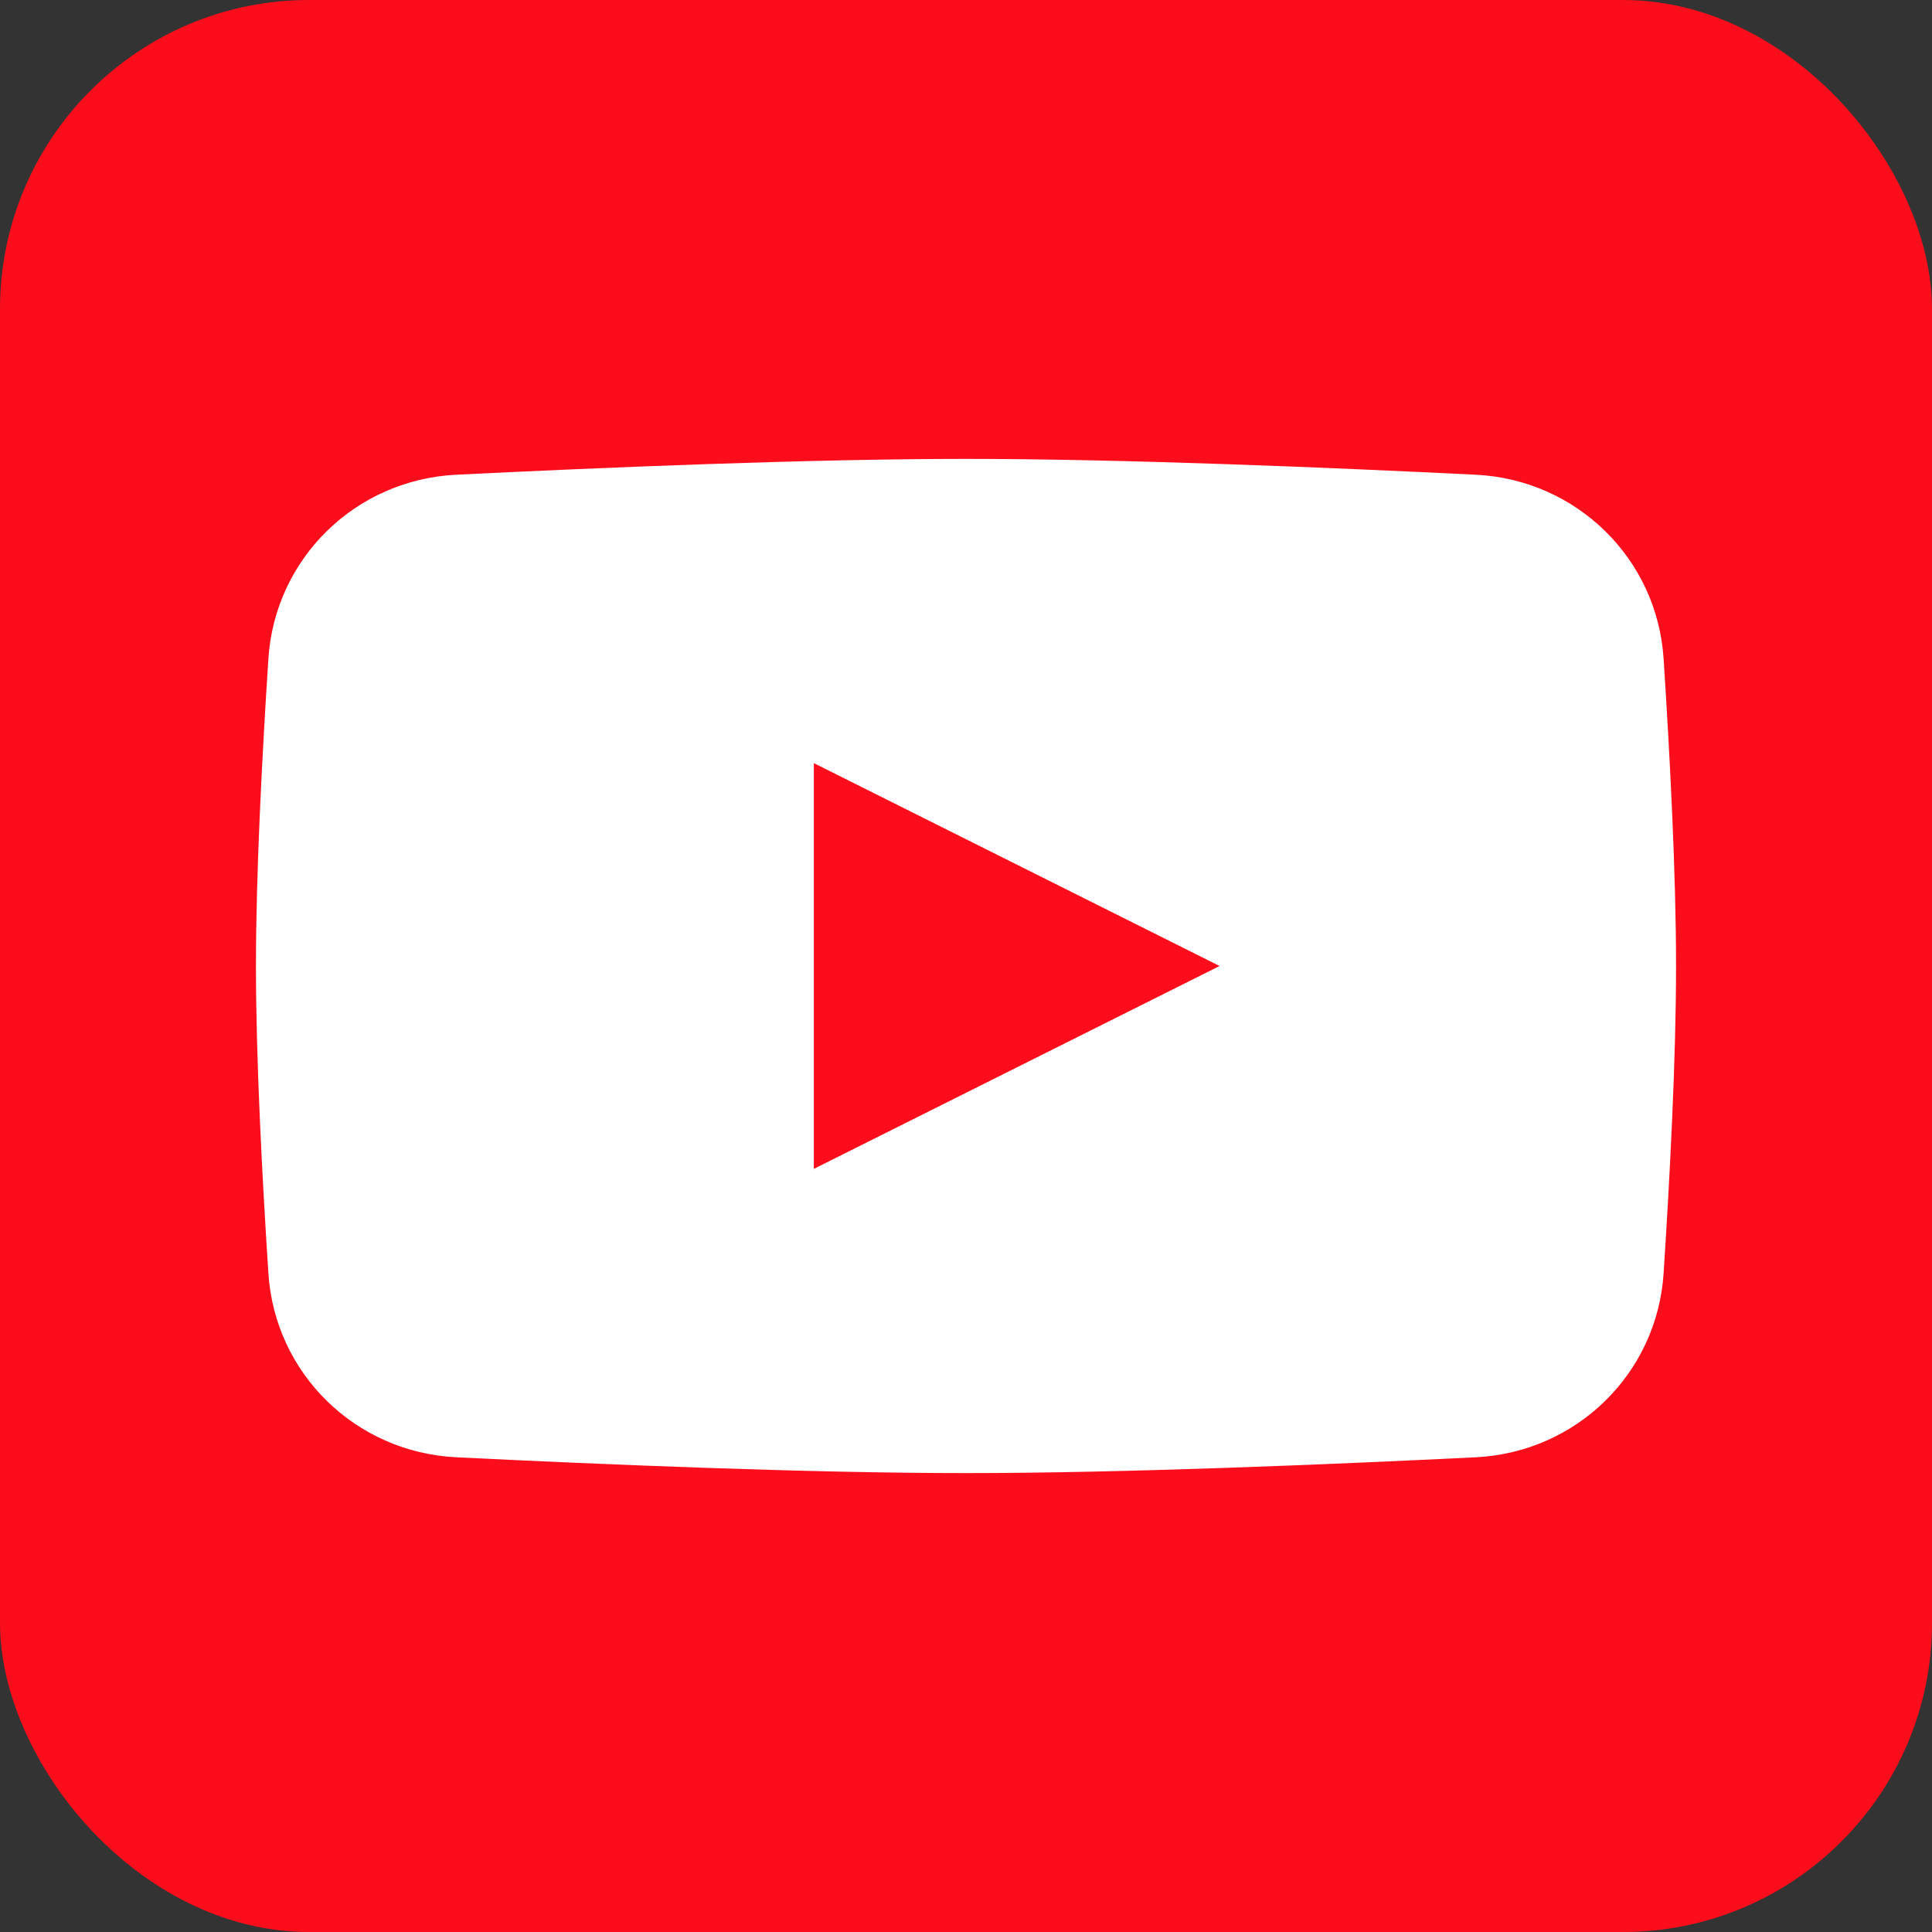
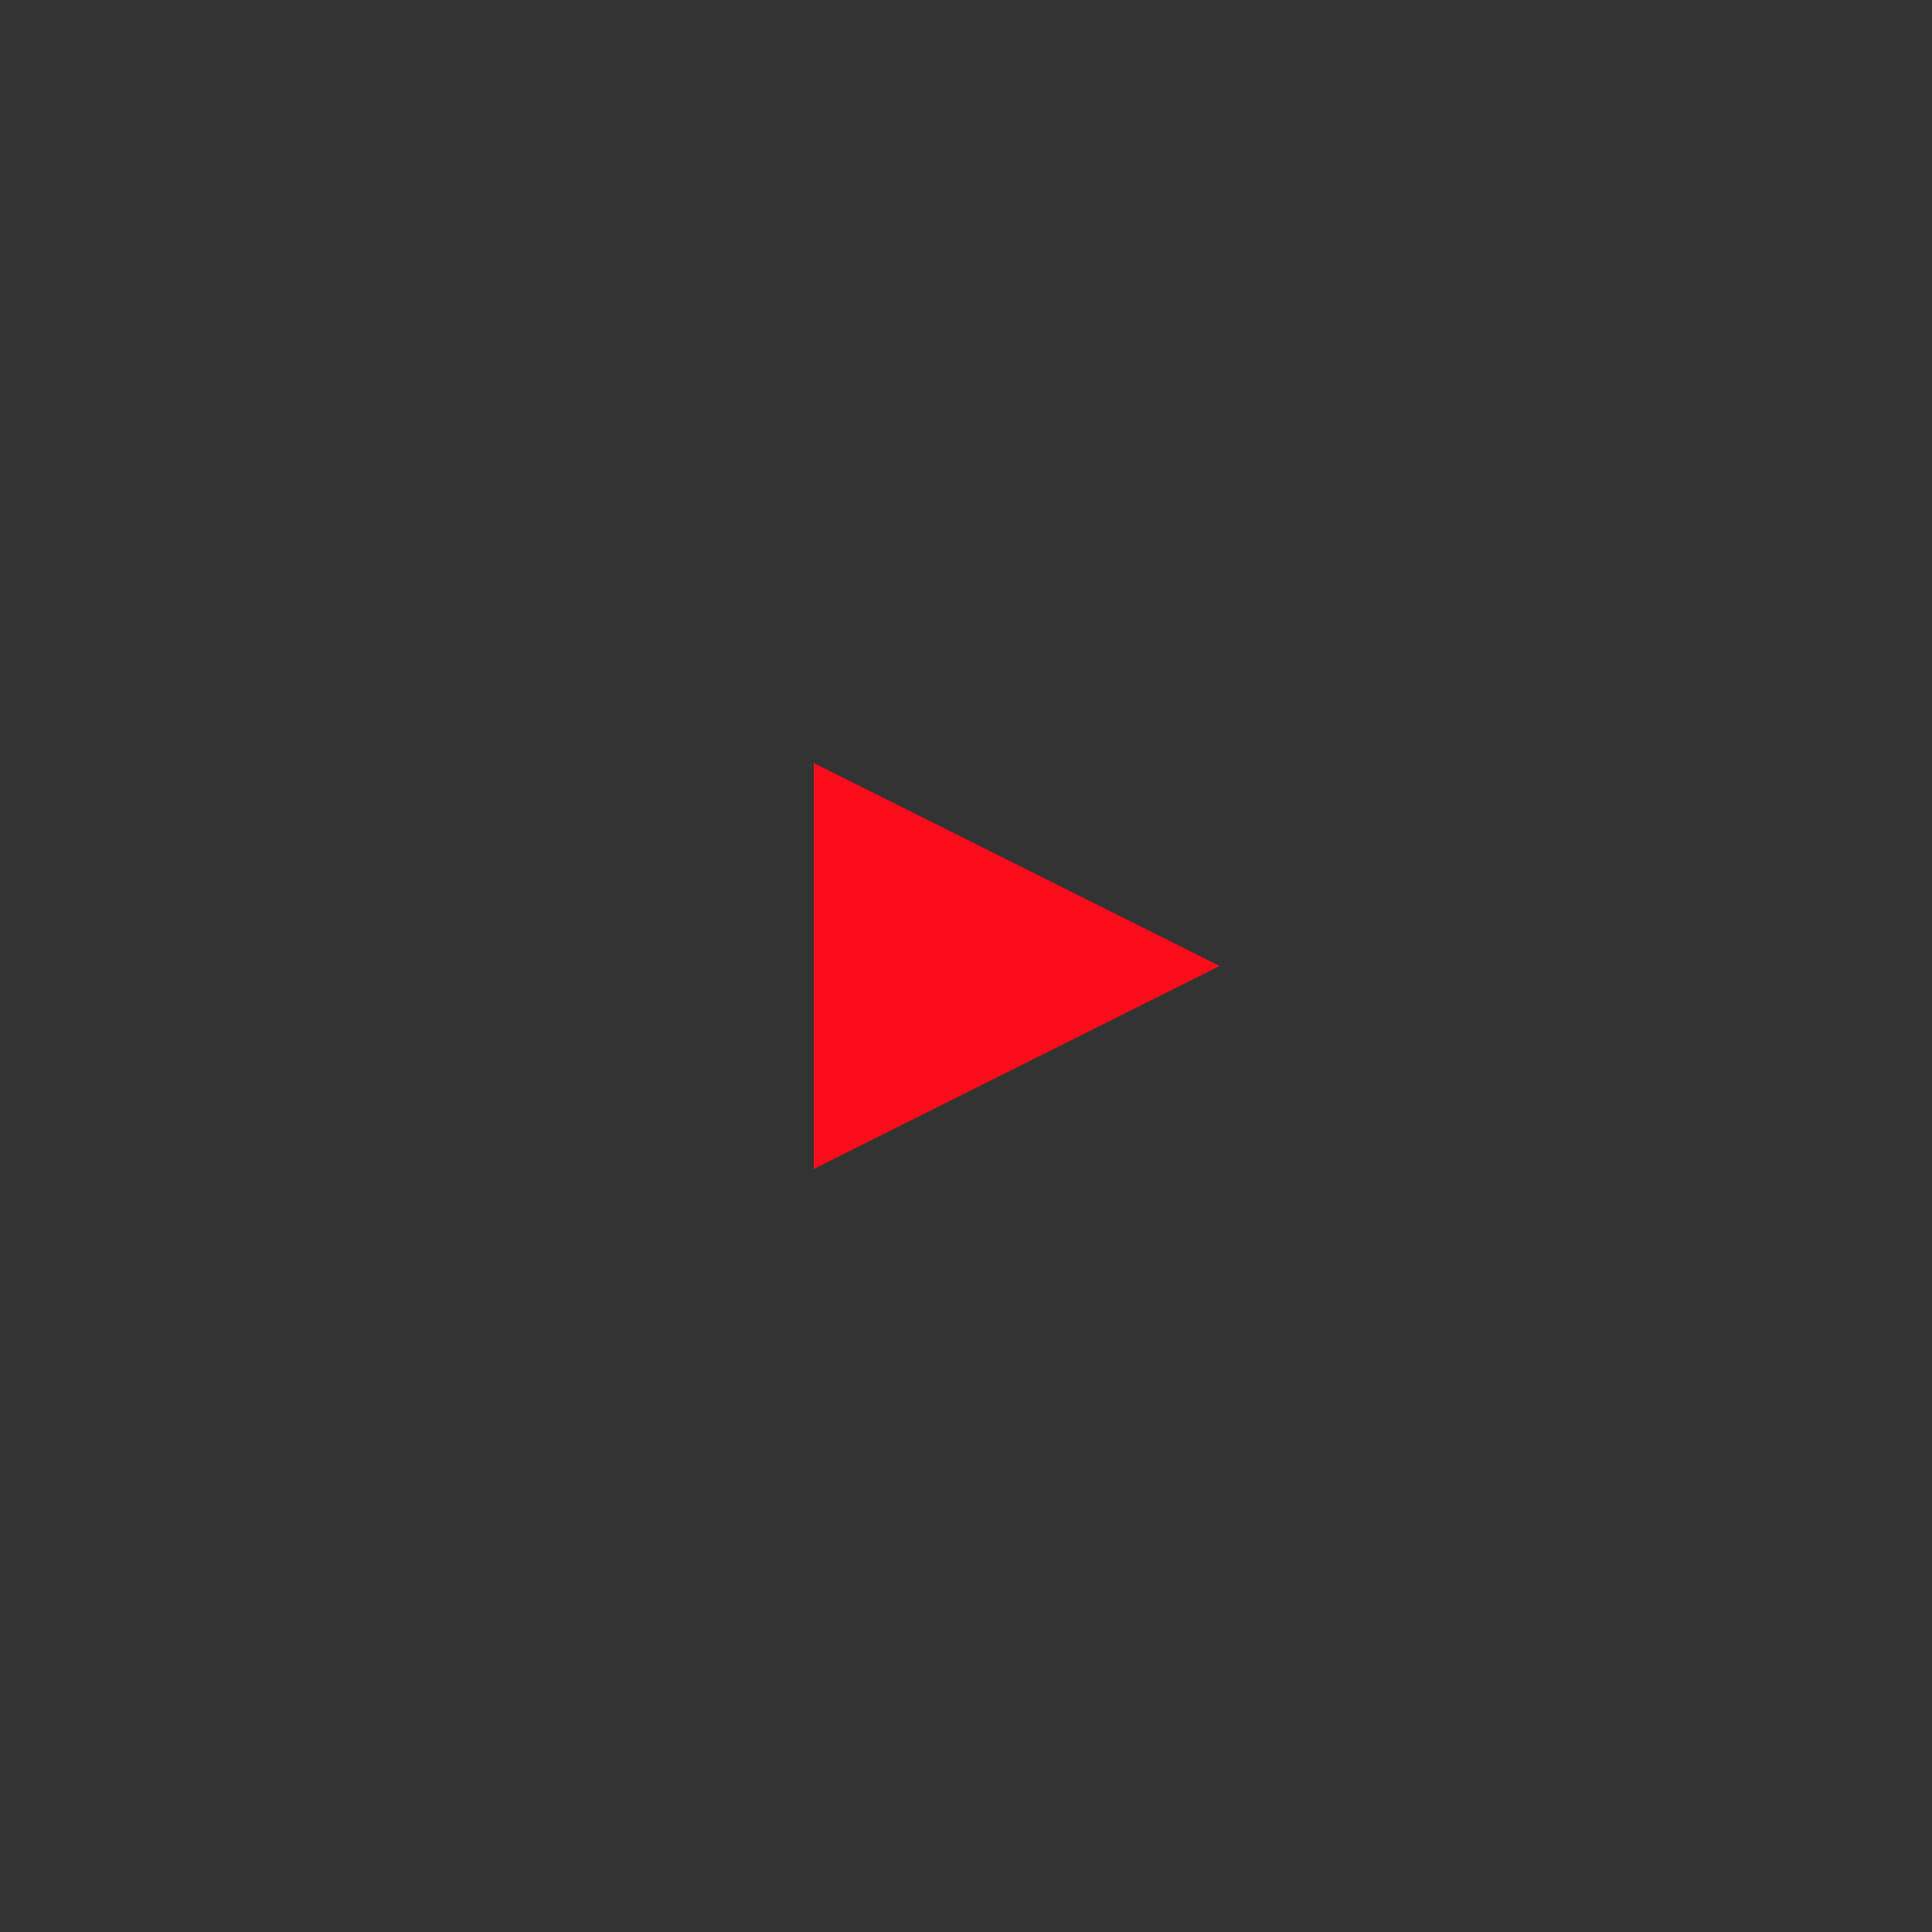
<svg xmlns="http://www.w3.org/2000/svg" width="25" height="25" viewBox="0 0 25 25" fill="none">
  <rect x="0" y="0" width="25" height="25" fill="#333333" stroke="none" />
-   <rect width="25" height="25" rx="4" fill="#FC0D1B" />
-   <path d="M3.473 8.524C3.557 7.225 4.601 6.208 5.901 6.143C7.783 6.05 10.473 5.938 12.5 5.938C14.527 5.938 17.217 6.05 19.099 6.143C20.399 6.208 21.443 7.225 21.527 8.524C21.608 9.768 21.688 11.299 21.688 12.5C21.688 13.701 21.608 15.232 21.527 16.476C21.443 17.775 20.399 18.792 19.099 18.857C17.217 18.95 14.527 19.062 12.5 19.062C10.473 19.062 7.783 18.95 5.901 18.857C4.601 18.792 3.557 17.775 3.473 16.476C3.392 15.232 3.312 13.701 3.312 12.5C3.312 11.299 3.392 9.768 3.473 8.524Z" fill="white" />
  <path d="M10.531 9.875V15.125L15.781 12.5L10.531 9.875Z" fill="#FC0D1B" />
</svg>